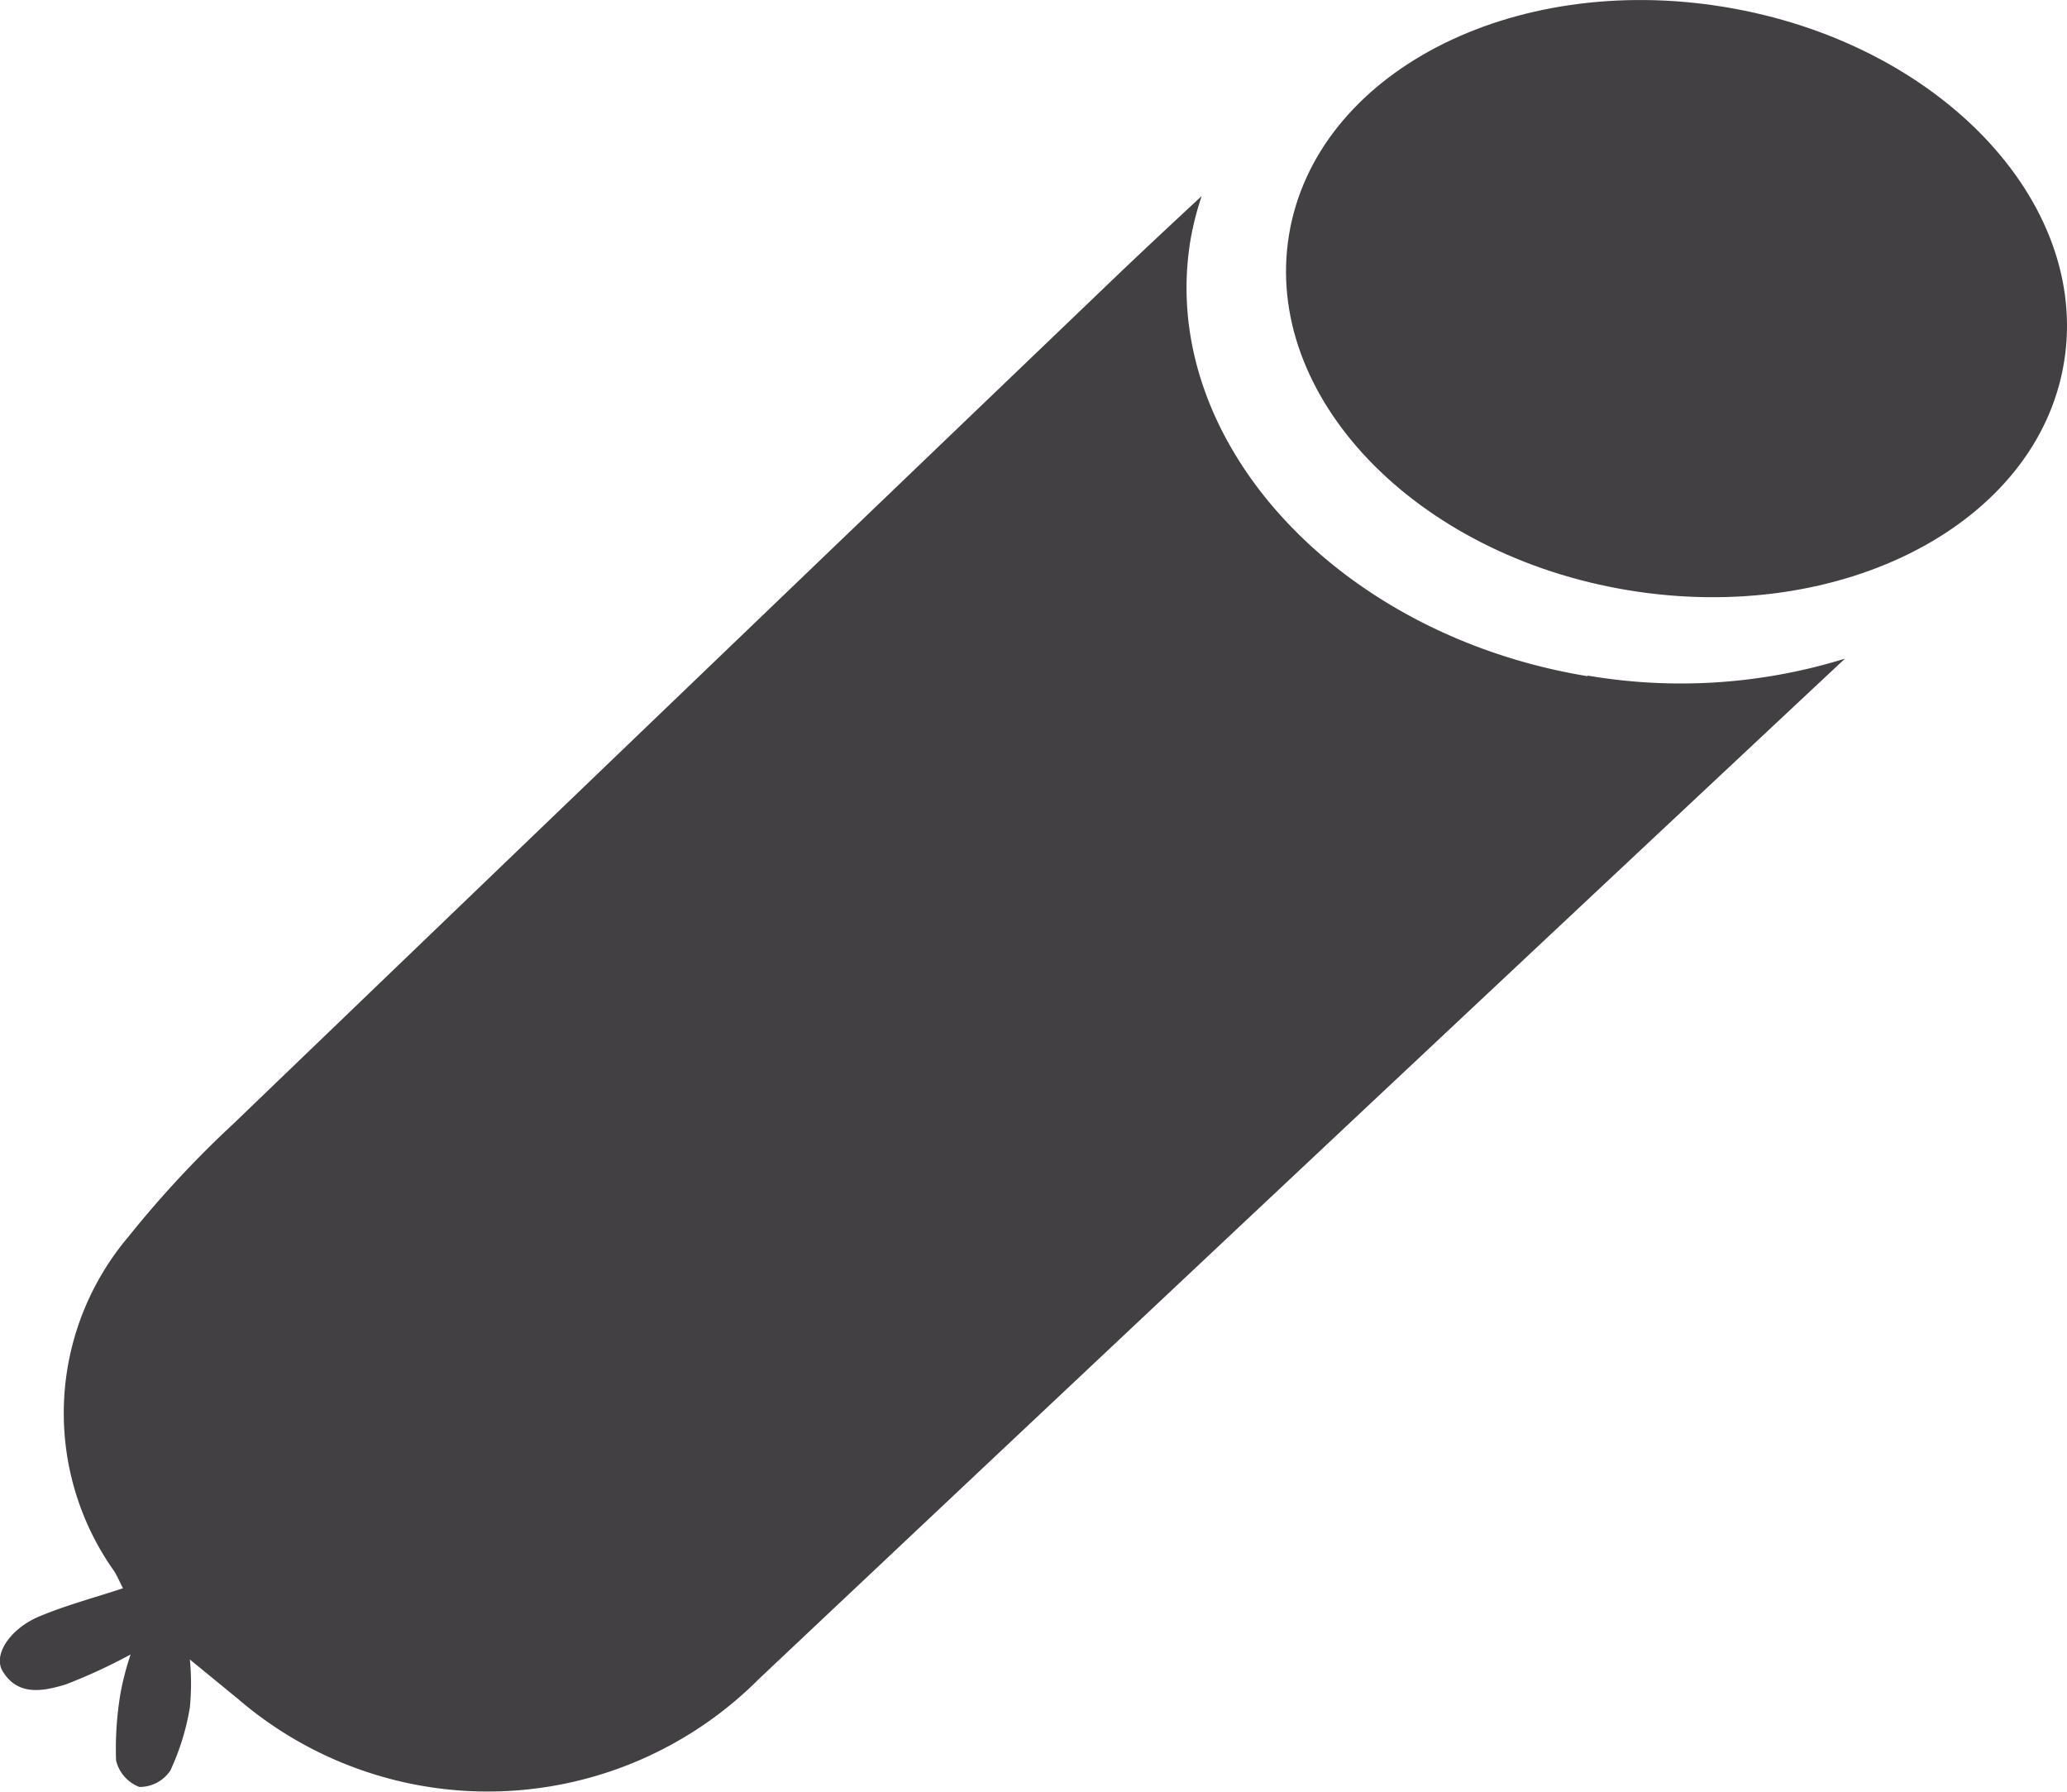
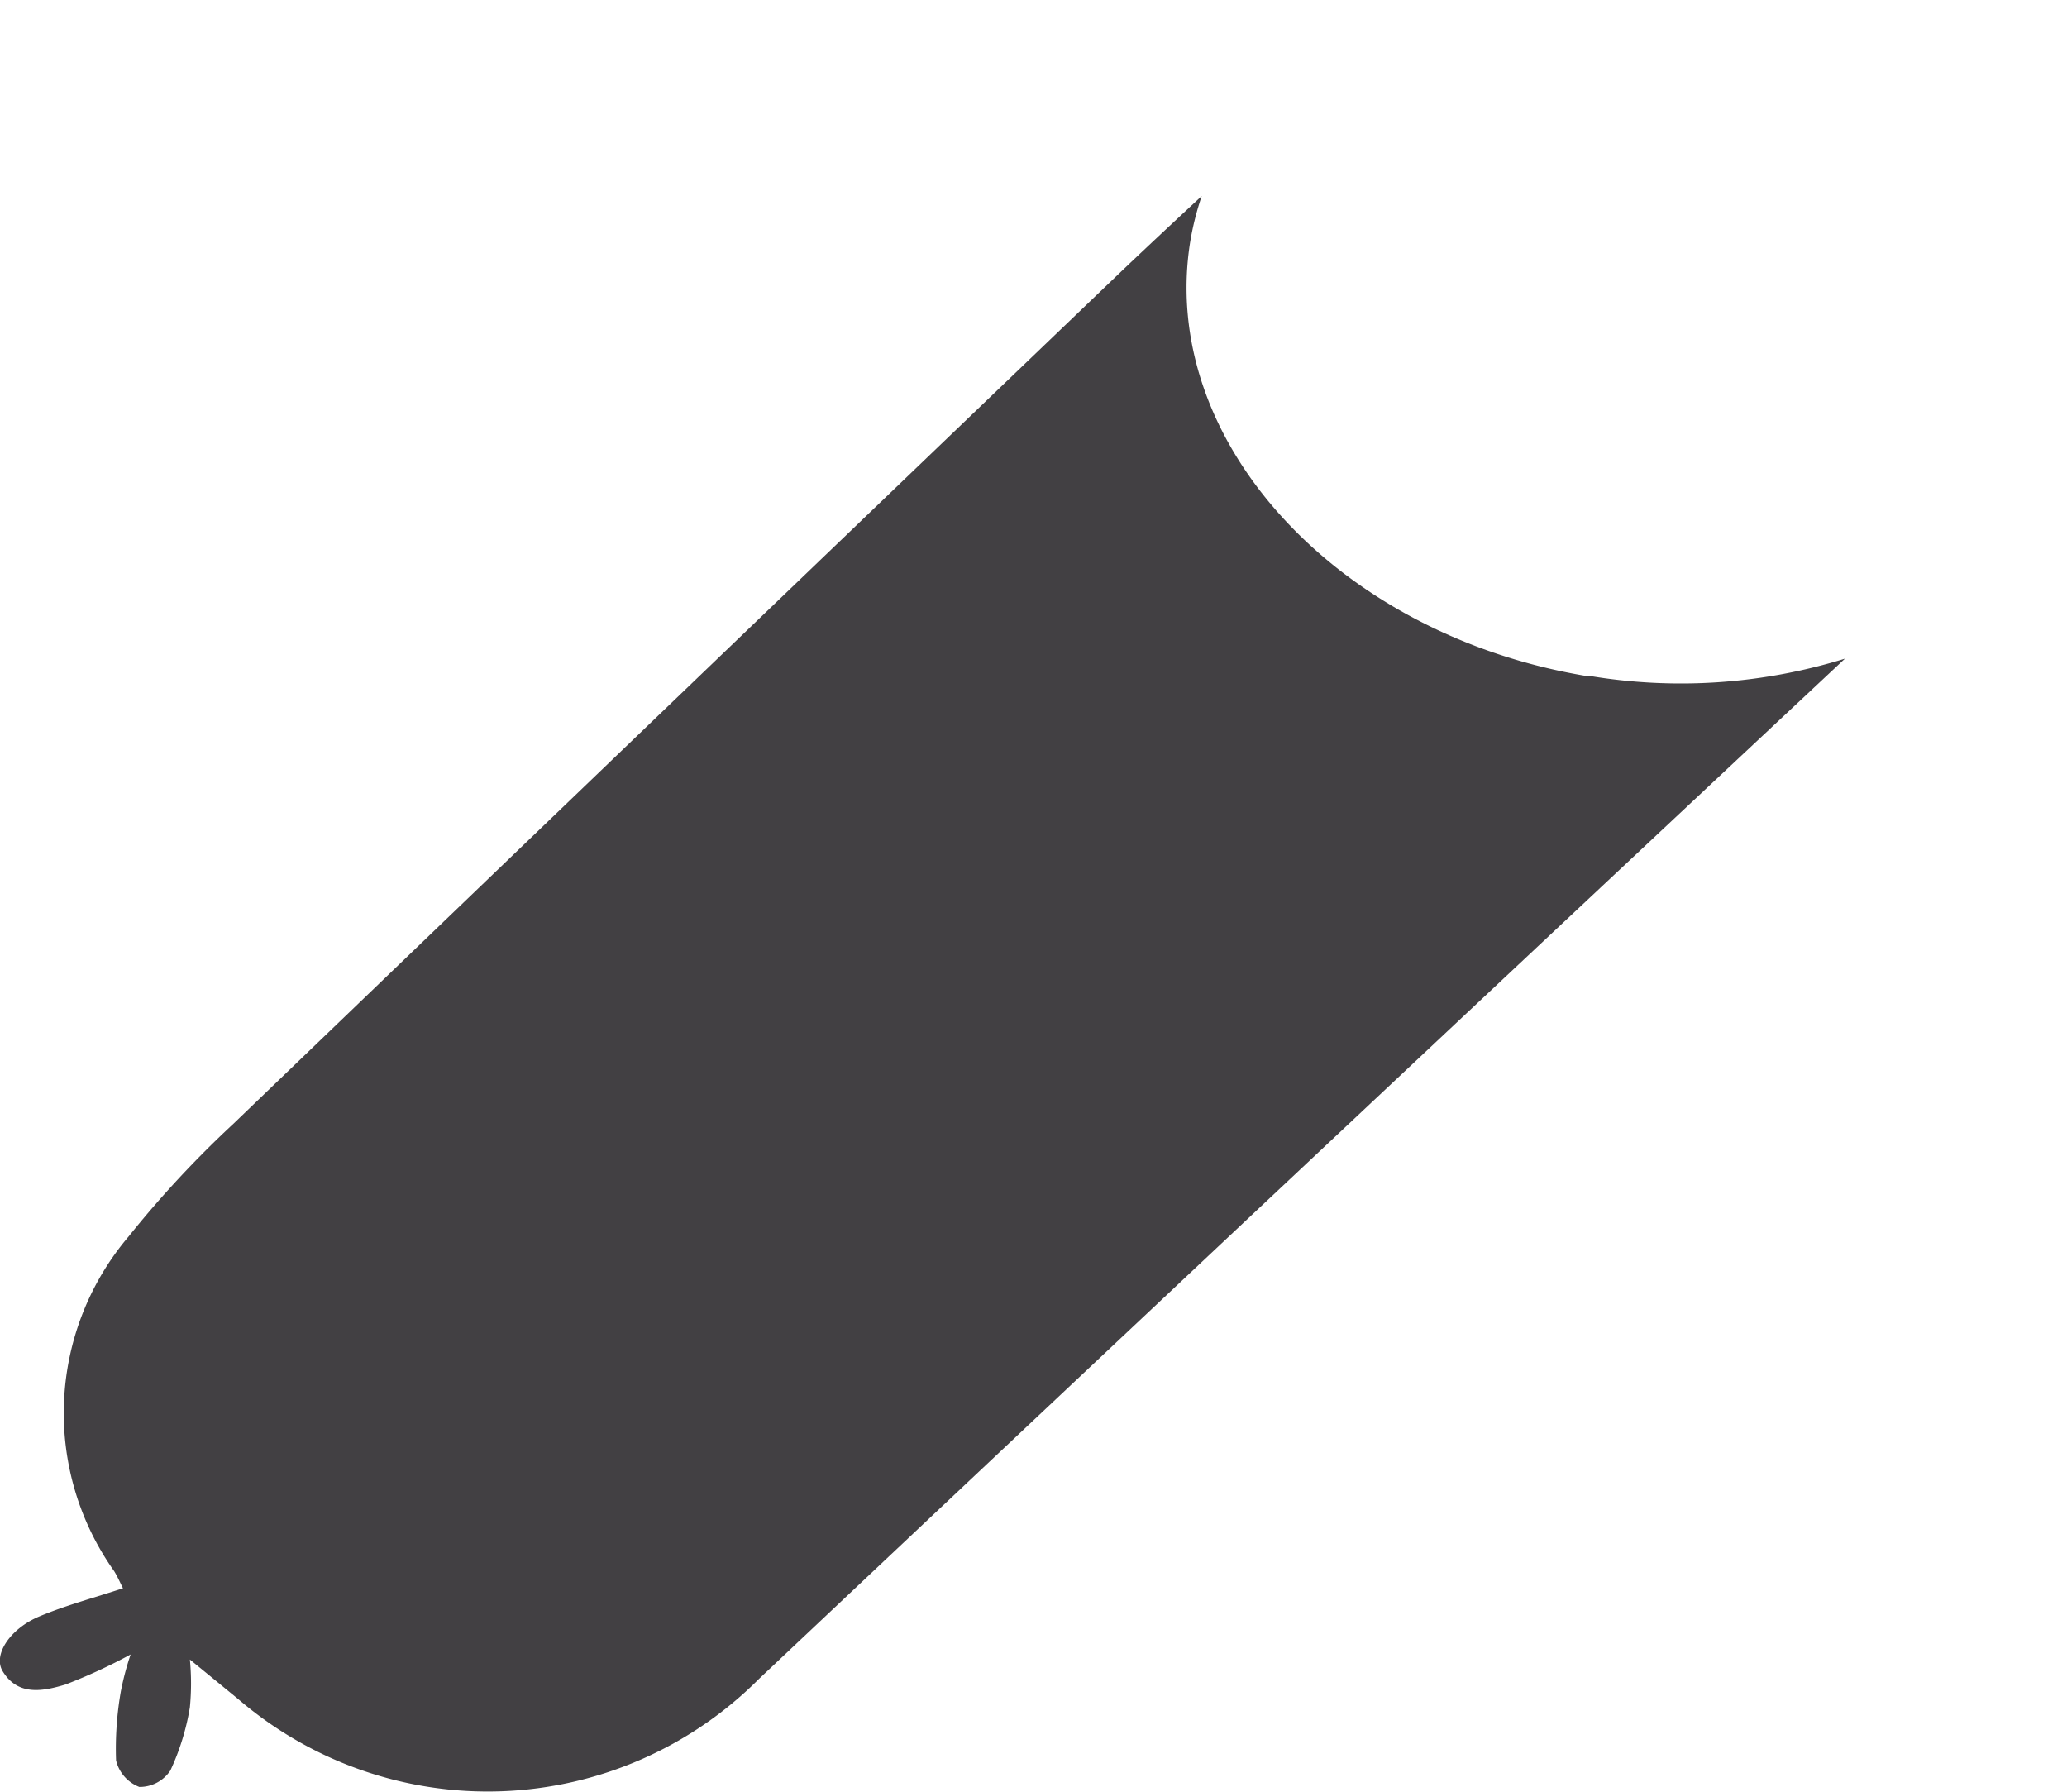
<svg xmlns="http://www.w3.org/2000/svg" width="31.112" height="26.973" viewBox="0 0 31.112 26.973">
  <g transform="translate(-832.428 -785.347)">
    <path d="M100.323,229.523c-3.788-.624-6.47-3.566-5.977-6.558a4.36,4.36,0,0,1,.17-.668c-.443.411-.874.813-1.3,1.22q-6.641,6.363-13.271,12.738a15.777,15.777,0,0,0-1.581,1.7,4.108,4.108,0,0,0-.218,5.036c.05.081.088.169.133.258-.434.143-.856.255-1.255.422-.446.185-.705.581-.556.826.23.381.615.3.947.2a8.231,8.231,0,0,0,.979-.452,4.285,4.285,0,0,0-.147.555,4.993,4.993,0,0,0-.072,1.039.57.57,0,0,0,.35.4.555.555,0,0,0,.467-.247,3.66,3.66,0,0,0,.294-.951,3.777,3.777,0,0,0,0-.72l.723.592a5.766,5.766,0,0,0,7.843-.3q8.159-7.692,16.346-15.354a8.348,8.348,0,0,1-3.873.255" transform="translate(756 566)" fill="#424043" />
-     <path d="M102.385,219.452c3.221.53,5.509,2.925,5.11,5.349s-3.334,3.959-6.555,3.429-5.509-2.925-5.11-5.349,3.334-3.959,6.555-3.429" transform="translate(756 566)" fill="#424043" />
  </g>
</svg>